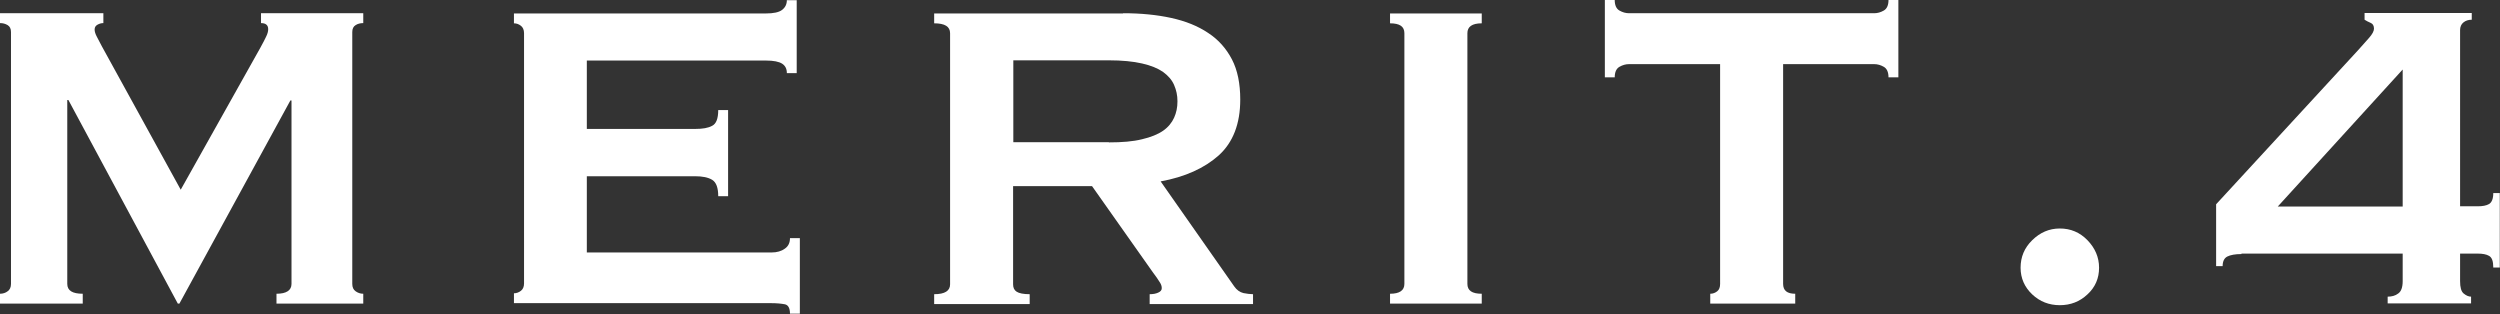
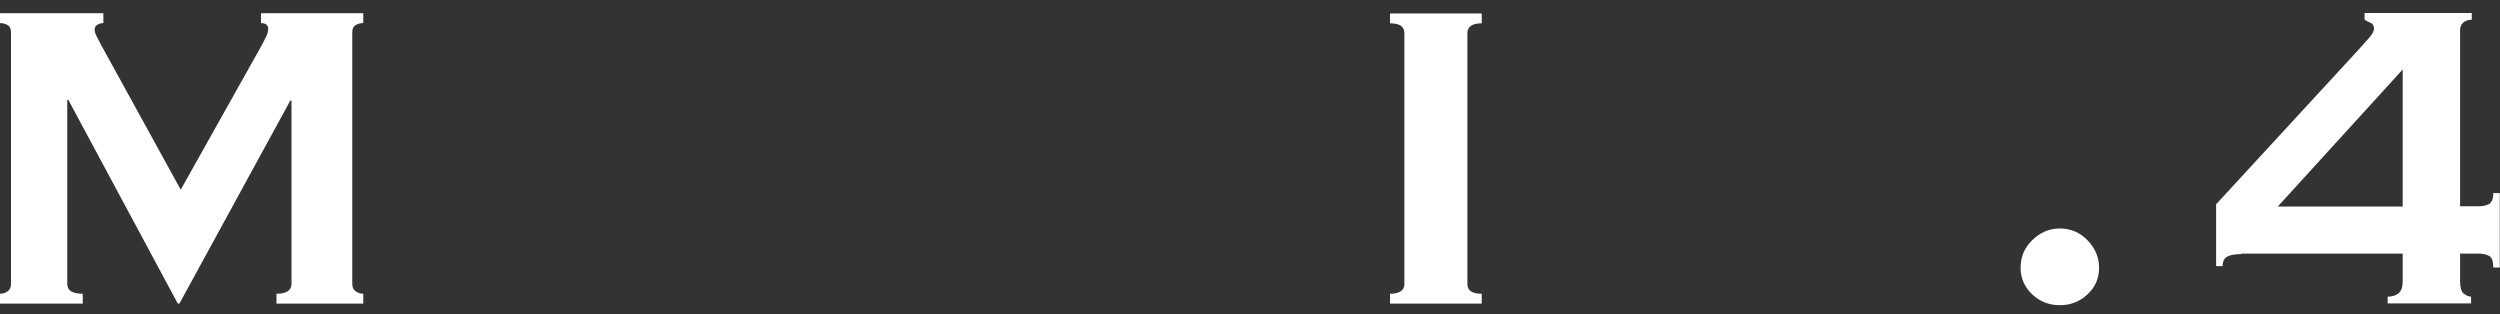
<svg xmlns="http://www.w3.org/2000/svg" id="_レイヤー_1" data-name="レイヤー 1" viewBox="0 0 111.49 14.01">
  <rect x="0" y="0" width="111.49" height="14.01" fill="#333333" stroke="none" />
  <defs>
    <style>
      .cls-1 {
        fill: #fff;
        stroke-width: 0px;
      }
    </style>
  </defs>
  <path class="cls-1" d="m0,13.1c.13,0,.25-.04.34-.11.1-.07.15-.18.15-.33V1.43c0-.15-.05-.25-.15-.31-.1-.06-.21-.09-.34-.09v-.44h4.61v.44c-.08,0-.17.02-.26.07-.09.05-.13.12-.13.22,0,.08.03.19.1.32.07.13.14.27.22.42l3.52,6.4,3.55-6.33c.12-.21.2-.38.26-.5.06-.12.09-.23.09-.33,0-.18-.11-.27-.32-.27v-.44h4.56v.44c-.13,0-.25.03-.34.09-.1.06-.15.16-.15.31v11.23c0,.15.05.26.15.33.1.07.21.11.34.11v.44h-3.87v-.44c.44,0,.67-.15.67-.44V4.48h-.05l-4.95,9.06h-.07L3.05,4.46h-.05v8.2c0,.3.23.44.69.44v.44H0v-.44Z" />
-   <path class="cls-1" d="m35.09,3.25c0-.18-.07-.32-.21-.41-.14-.09-.38-.14-.73-.14h-7.98v3.05h4.83c.33,0,.58-.04.76-.14.18-.09.27-.32.27-.7h.44v3.84h-.44c0-.38-.09-.62-.27-.73-.18-.11-.44-.16-.76-.16h-4.83v3.4h8.23c.25,0,.45-.06.6-.17.16-.11.23-.27.23-.47h.44v3.37h-.44c0-.25-.08-.39-.23-.42-.16-.03-.36-.05-.6-.05h-11.48v-.44c.11,0,.22-.04.31-.11.09-.07.14-.18.14-.33V1.48c0-.15-.05-.26-.14-.33-.09-.07-.19-.11-.31-.11v-.44h11.23c.34,0,.59-.05.73-.16.14-.11.21-.25.21-.43h.44v3.25h-.44Z" />
-   <path class="cls-1" d="m50.09.59c.79,0,1.5.07,2.14.21.64.14,1.19.36,1.65.67.46.3.81.7,1.06,1.18.25.48.37,1.08.37,1.79,0,1.08-.32,1.91-.96,2.49-.64.57-1.5.96-2.59,1.16l3.28,4.68c.11.16.25.26.41.3.16.03.3.05.43.05v.44h-4.61v-.44c.15,0,.27-.02.38-.07.11-.05.16-.11.16-.2s-.03-.18-.1-.28c-.07-.11-.16-.25-.3-.43l-2.71-3.84h-3.52v4.38c0,.15.05.26.16.33.11.07.3.11.58.11v.44h-4.26v-.44c.48,0,.71-.15.71-.44V1.48c0-.3-.24-.44-.71-.44v-.44h8.42Zm-.64,5.76c.59,0,1.08-.04,1.48-.14.39-.09.71-.22.94-.38.23-.16.39-.36.49-.58s.15-.46.15-.73-.05-.5-.15-.73-.26-.41-.49-.58c-.23-.16-.54-.29-.94-.38-.39-.09-.89-.14-1.48-.14h-4.26v3.65h4.26Z" />
  <path class="cls-1" d="m61.99,13.1c.43,0,.64-.15.64-.44V1.48c0-.3-.21-.44-.64-.44v-.44h4.09v.44c-.43,0-.64.15-.64.44v11.18c0,.3.21.44.64.44v.44h-4.09v-.44Z" />
-   <path class="cls-1" d="m79.52,12.66c0,.3.18.44.54.44v.44h-3.79v-.44c.12,0,.22-.04.31-.11.09-.07.13-.18.13-.33V2.86h-4.06c-.15,0-.29.04-.43.12-.14.08-.21.24-.21.47h-.44V0h.44c0,.23.07.39.21.47.14.08.28.12.43.12h10.93c.15,0,.29-.04.43-.12.14-.08.21-.24.21-.47h.44v3.45h-.44c0-.23-.07-.39-.21-.47-.14-.08-.28-.12-.43-.12h-4.06v9.8Z" />
  <path class="cls-1" d="m90.11,11.94c0-.48.17-.89.52-1.23s.75-.52,1.23-.52.89.17,1.23.52.52.76.52,1.23-.17.87-.52,1.19c-.34.32-.75.48-1.23.48s-.89-.16-1.23-.48c-.34-.32-.52-.72-.52-1.19Z" />
  <path class="cls-1" d="m99.96,11.33c-.28,0-.49.04-.63.11-.14.07-.21.22-.21.43h-.29v-2.76l6.33-6.87c.18-.2.34-.38.49-.55.15-.17.22-.31.22-.41,0-.13-.05-.22-.15-.26-.1-.04-.19-.09-.27-.14v-.3h4.78v.3c-.15,0-.27.04-.37.12-.1.08-.15.2-.15.34v7.86h.79c.21,0,.38-.03.5-.1.12-.07.19-.23.19-.49h.29v3.32h-.29c0-.28-.06-.45-.19-.52-.12-.07-.29-.1-.5-.1h-.79v1.23c0,.28.05.46.16.55.11.09.22.14.33.14v.3h-3.72v-.3c.18,0,.34-.04.47-.14.13-.09.2-.27.2-.55v-1.23h-7.19Zm7.19-8.23l-5.57,6.11h5.57V3.1Z" />
</svg>